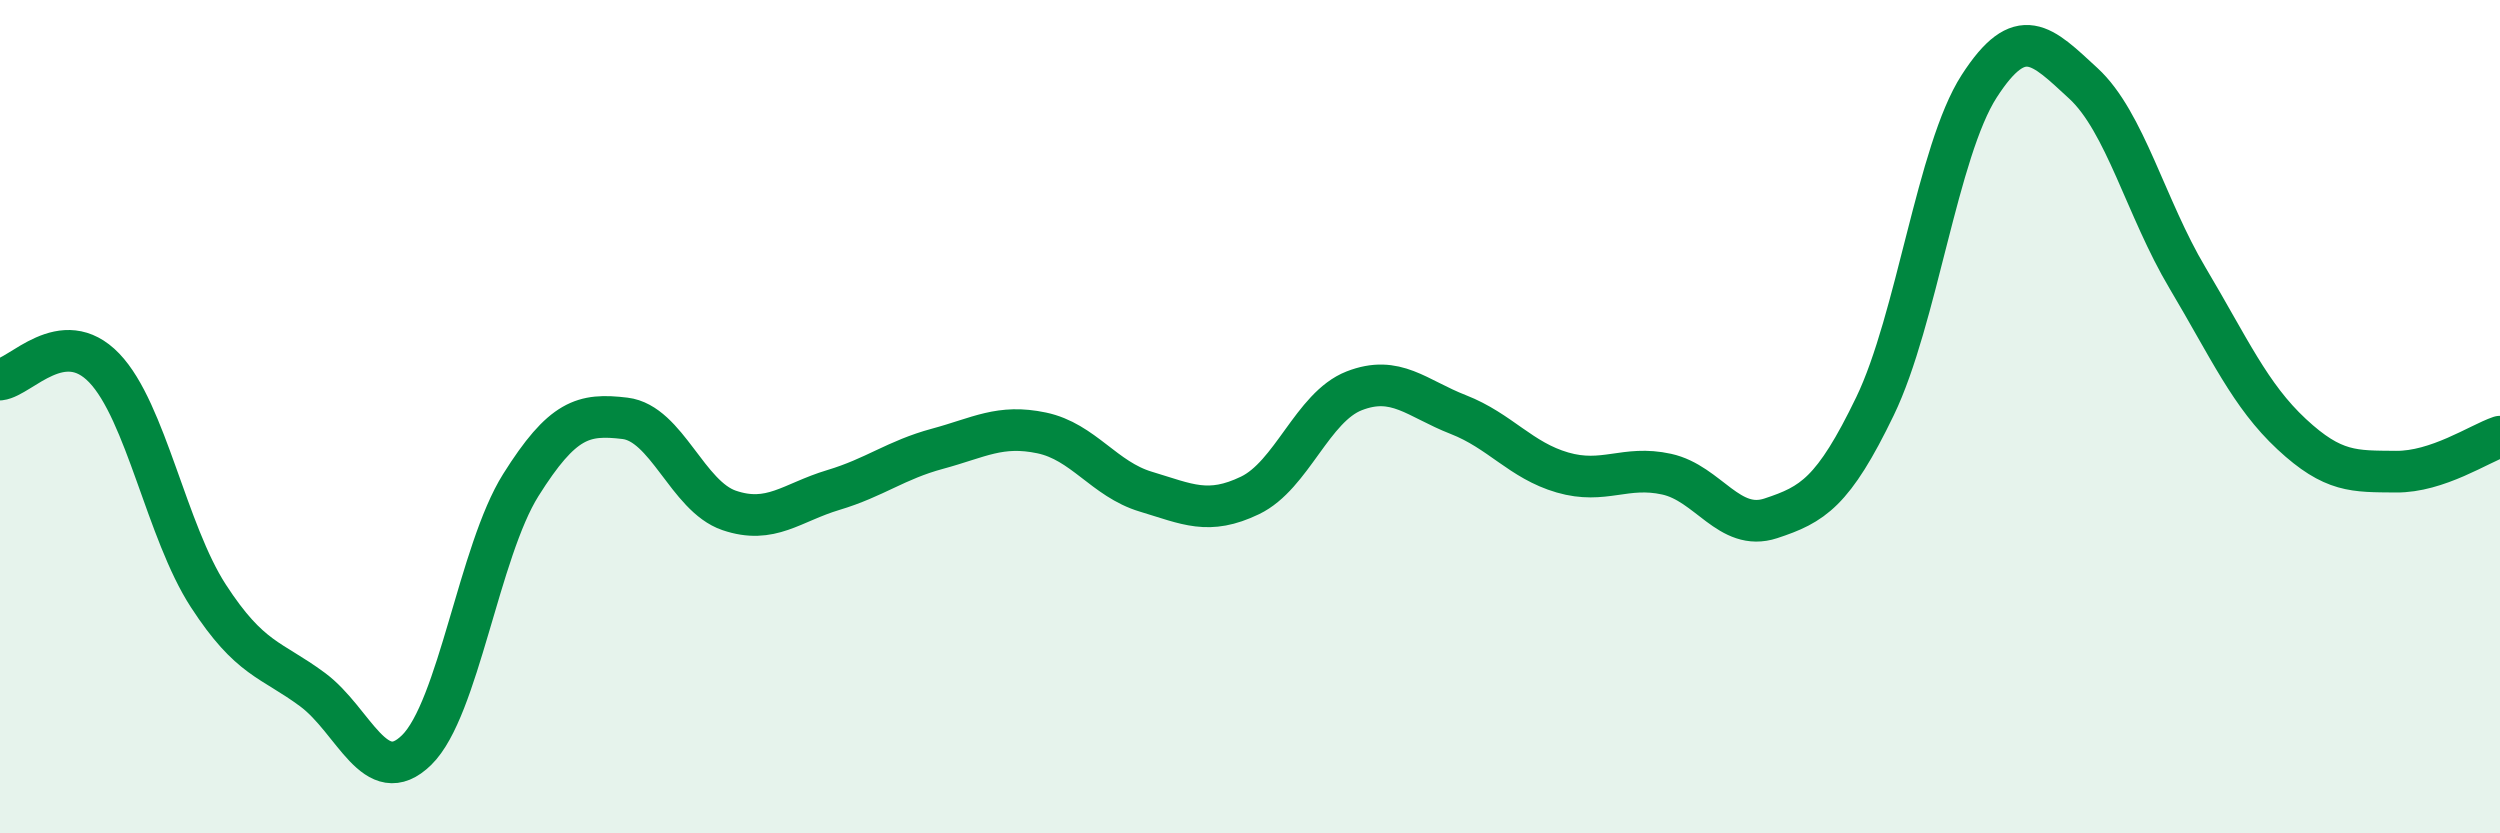
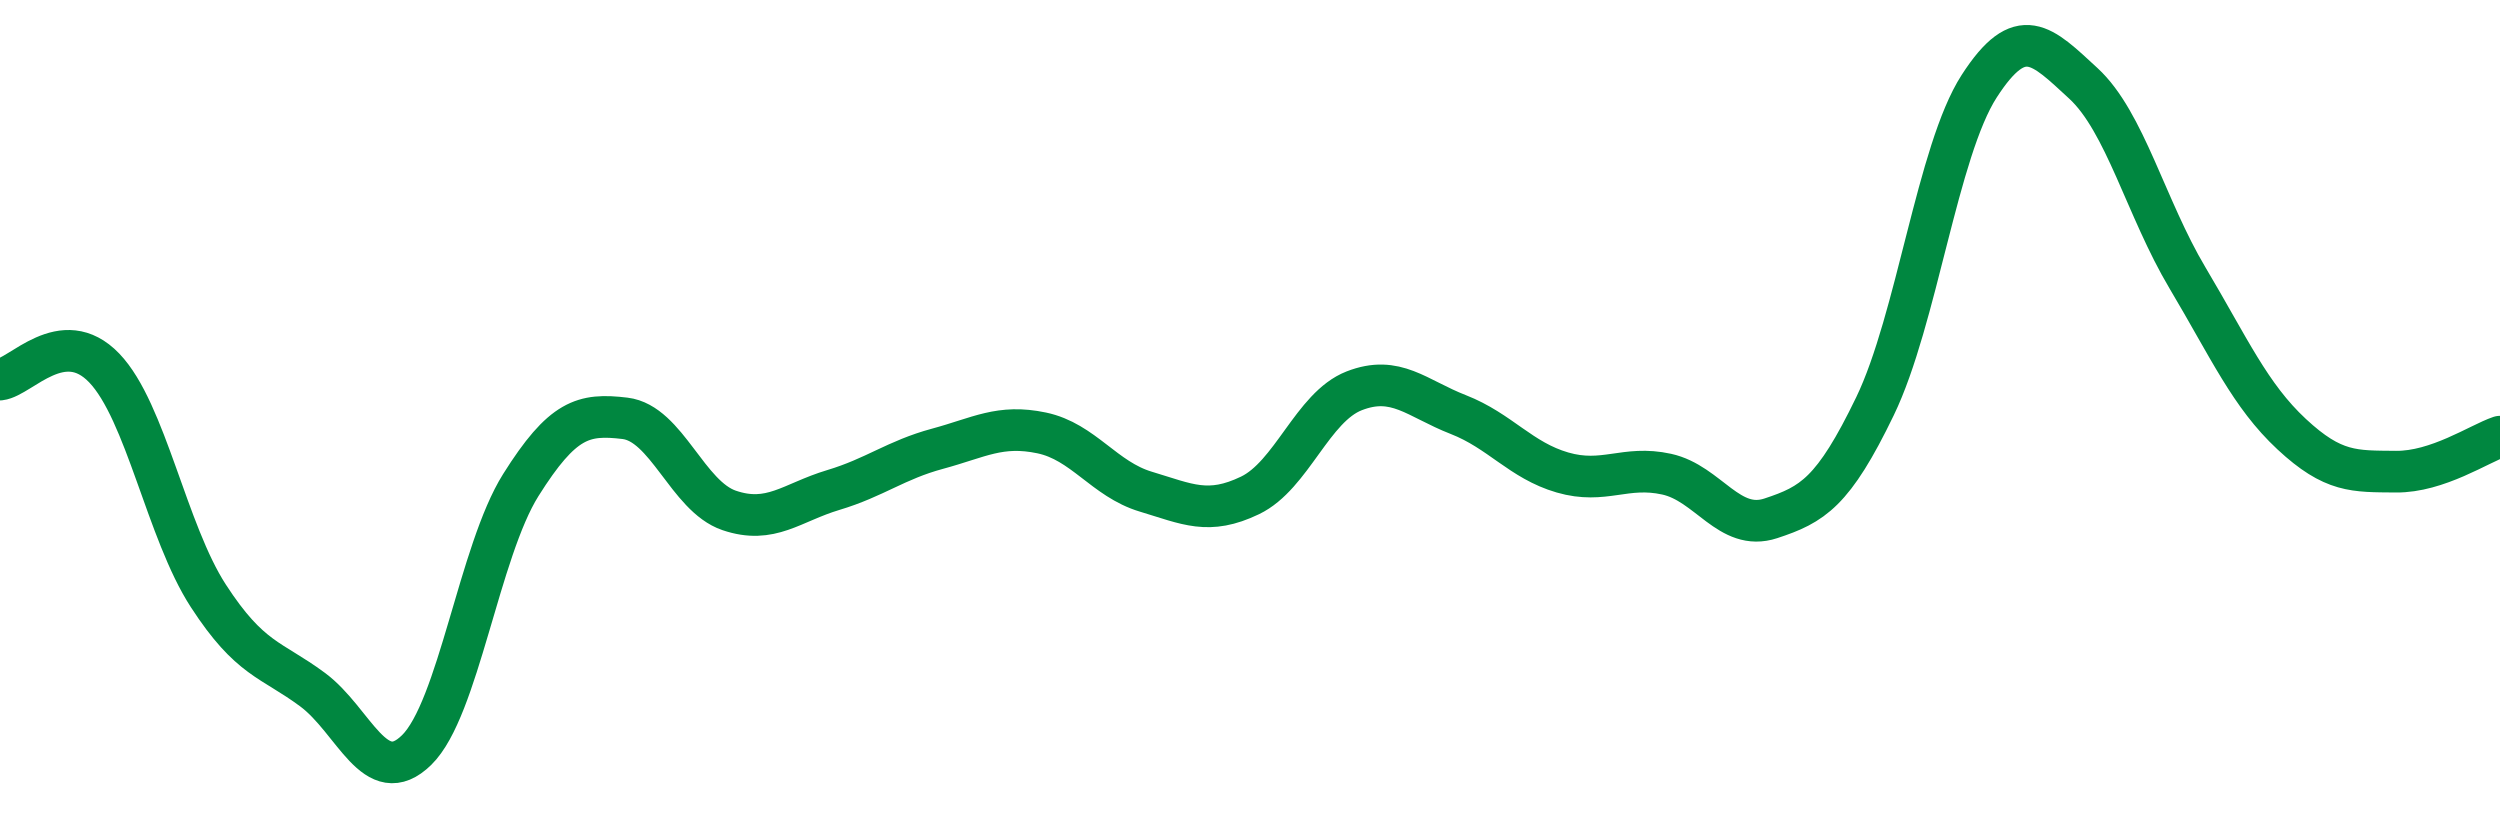
<svg xmlns="http://www.w3.org/2000/svg" width="60" height="20" viewBox="0 0 60 20">
-   <path d="M 0,9.11 C 0.5,9.05 1.5,7.79 2.5,8.83 C 3.5,9.87 4,12.76 5,14.3 C 6,15.84 6.5,15.81 7.5,16.55 C 8.5,17.29 9,18.98 10,18 C 11,17.02 11.5,13.23 12.5,11.64 C 13.5,10.05 14,9.92 15,10.04 C 16,10.16 16.5,11.91 17.5,12.25 C 18.5,12.59 19,12.06 20,11.76 C 21,11.46 21.5,11.04 22.5,10.77 C 23.5,10.5 24,10.18 25,10.39 C 26,10.6 26.5,11.5 27.5,11.8 C 28.5,12.1 29,12.37 30,11.89 C 31,11.41 31.5,9.77 32.5,9.38 C 33.5,8.99 34,9.56 35,9.95 C 36,10.34 36.5,11.05 37.5,11.34 C 38.5,11.63 39,11.16 40,11.38 C 41,11.6 41.5,12.77 42.5,12.44 C 43.5,12.11 44,11.82 45,9.75 C 46,7.68 46.5,3.62 47.5,2.07 C 48.5,0.52 49,1.08 50,2 C 51,2.92 51.5,4.99 52.5,6.67 C 53.5,8.35 54,9.49 55,10.42 C 56,11.35 56.5,11.31 57.5,11.32 C 58.5,11.33 59.5,10.65 60,10.48L60 20L0 20Z" fill="#008740" opacity="0.1" stroke-linecap="round" stroke-linejoin="round" />
  <path d="M 0,9.11 C 0.5,9.05 1.5,7.79 2.5,8.83 C 3.5,9.87 4,12.76 5,14.3 C 6,15.84 6.5,15.81 7.5,16.55 C 8.5,17.29 9,18.98 10,18 C 11,17.02 11.5,13.23 12.5,11.64 C 13.5,10.05 14,9.92 15,10.04 C 16,10.16 16.5,11.91 17.5,12.25 C 18.5,12.59 19,12.06 20,11.76 C 21,11.46 21.5,11.04 22.5,10.77 C 23.5,10.5 24,10.18 25,10.39 C 26,10.6 26.5,11.5 27.5,11.8 C 28.5,12.1 29,12.37 30,11.89 C 31,11.41 31.5,9.77 32.5,9.38 C 33.5,8.99 34,9.56 35,9.95 C 36,10.34 36.5,11.05 37.5,11.34 C 38.5,11.63 39,11.16 40,11.38 C 41,11.6 41.5,12.77 42.5,12.44 C 43.5,12.11 44,11.82 45,9.75 C 46,7.68 46.5,3.62 47.5,2.07 C 48.5,0.52 49,1.08 50,2 C 51,2.92 51.5,4.99 52.5,6.67 C 53.5,8.35 54,9.49 55,10.42 C 56,11.35 56.5,11.31 57.5,11.32 C 58.5,11.33 59.5,10.65 60,10.48" stroke="#008740" stroke-width="1" fill="none" stroke-linecap="round" stroke-linejoin="round" />
</svg>